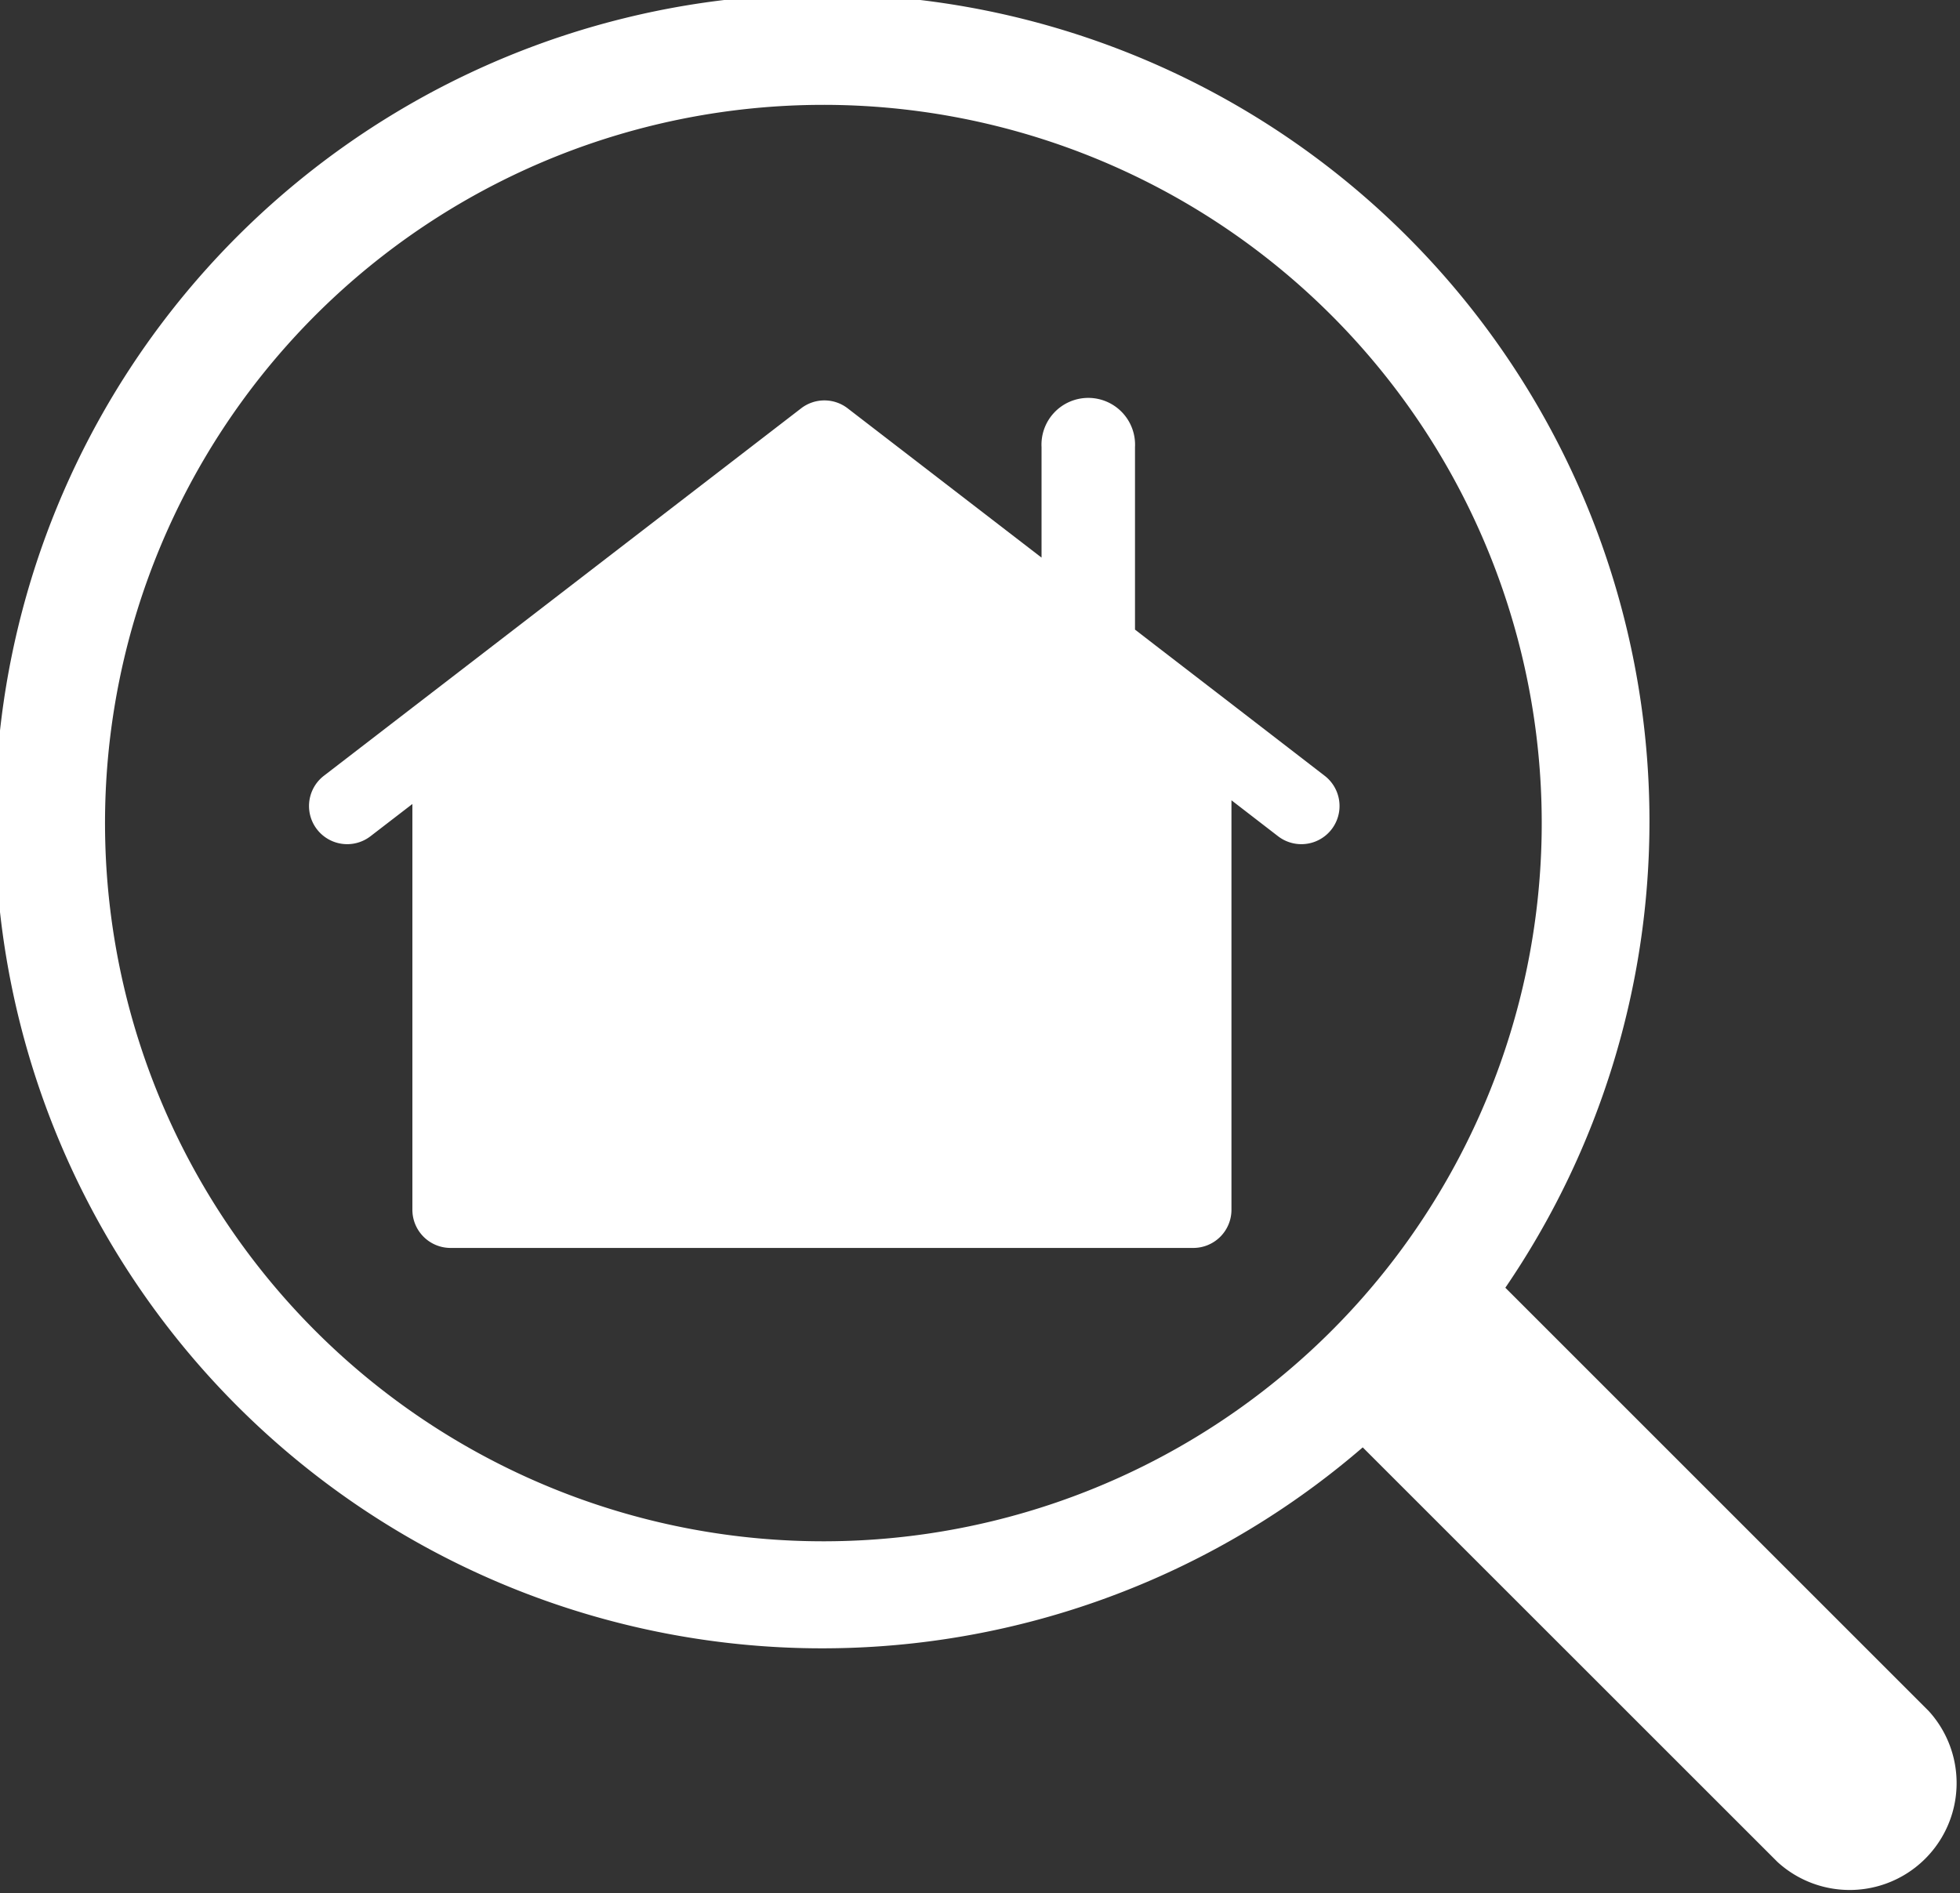
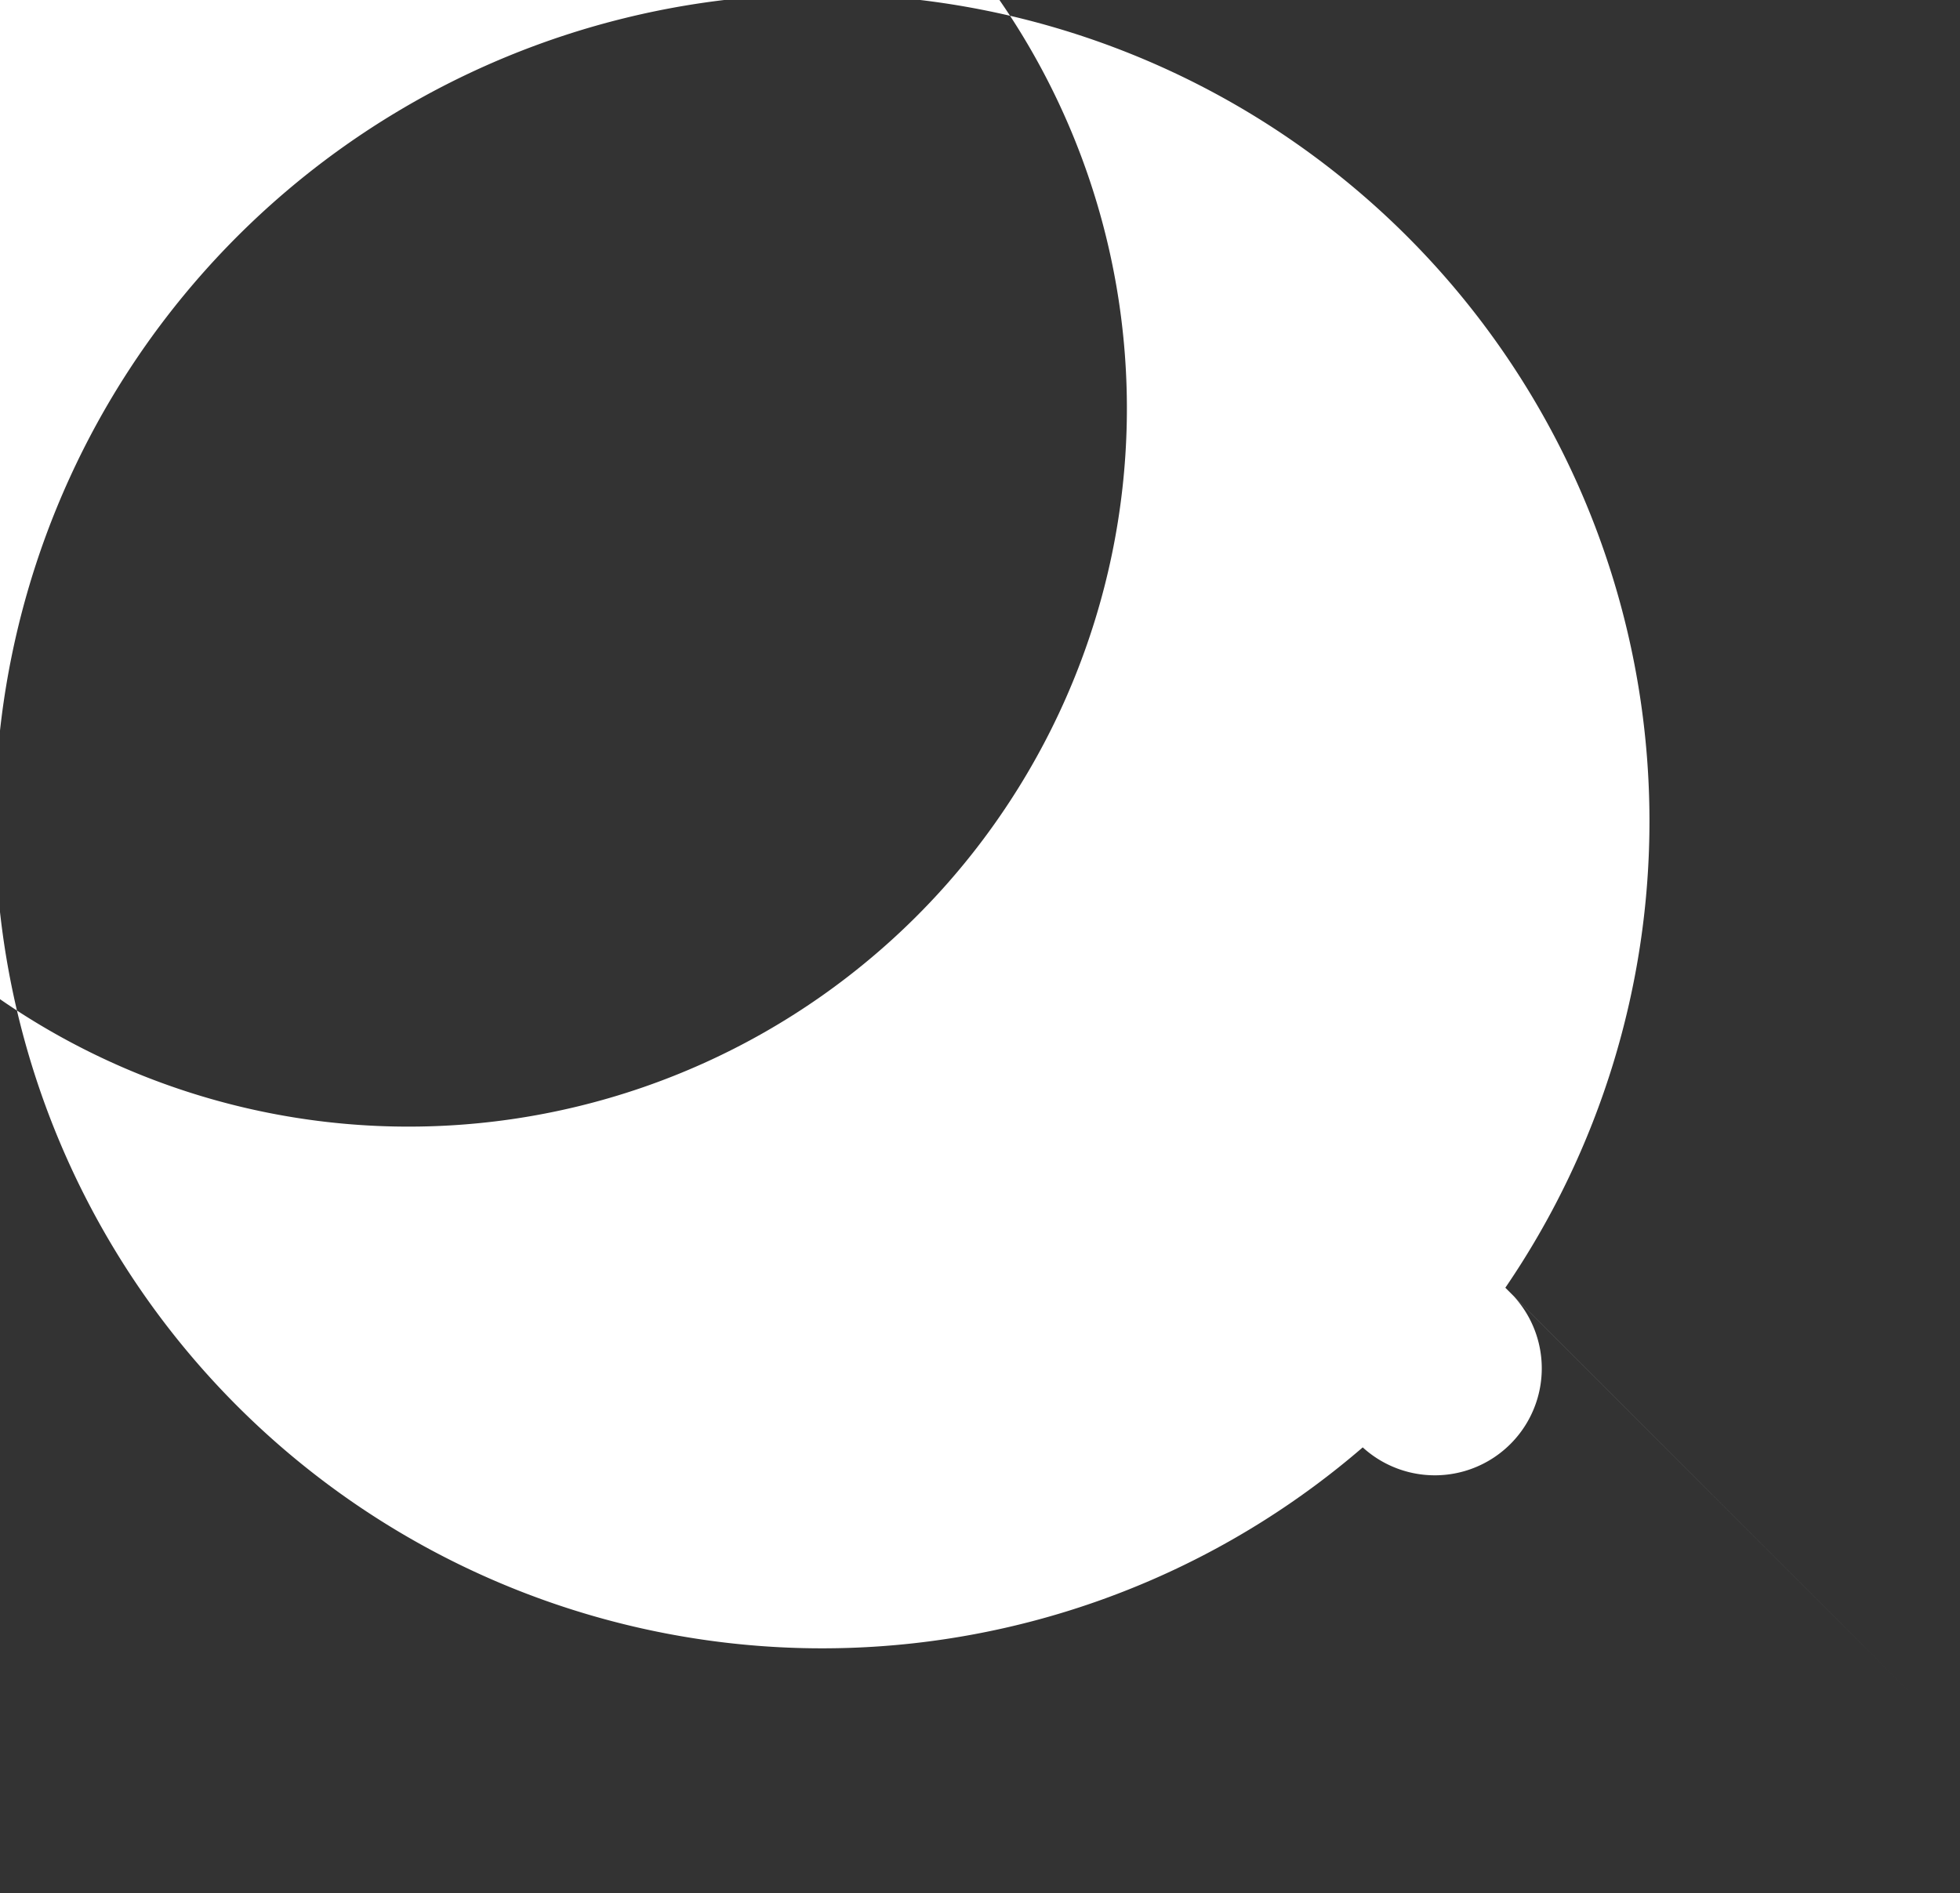
<svg xmlns="http://www.w3.org/2000/svg" height="84.982" viewBox="0 0 87.96 84.982" width="87.96">
  <rect x="0" y="0" width="87.96" height="84.982" fill="#333333" stroke="none" />
  <clipPath id="a">
    <path d="m0 0h87.96v84.982h-87.96z" />
  </clipPath>
  <g clip-path="url(#a)" fill="#fff">
-     <path d="m86.556 76.8-19-19a37.124 37.124 0 1 0 -6.4 7.166l18.617 18.613a4.8 4.8 0 0 0 6.783-6.779m-28.687-15.326a32.238 32.238 0 1 1 6.046-6.86 32.058 32.058 0 0 1 -6.046 6.86" transform="translate(0 .001)" />
-     <path d="m167.516 177.107-3.407-2.623-.923-.713v-8.188a2.1 2.1 0 1 0 -4.194 0v4.957l-8.7-6.7a1.71 1.71 0 0 0 -2.09 0l-14.023 10.8-3.421 2.633-3.972 3.059a1.713 1.713 0 1 0 2.09 2.715l1.881-1.448v18.214a1.713 1.713 0 0 0 1.714 1.713h33.329a1.713 1.713 0 0 0 1.715-1.713v-18.38l2.092 1.614a1.713 1.713 0 0 0 2.09-2.715z" transform="translate(-112.25 -145.511)" />
+     <path d="m86.556 76.8-19-19a37.124 37.124 0 1 0 -6.4 7.166a4.8 4.8 0 0 0 6.783-6.779m-28.687-15.326a32.238 32.238 0 1 1 6.046-6.86 32.058 32.058 0 0 1 -6.046 6.86" transform="translate(0 .001)" />
  </g>
</svg>